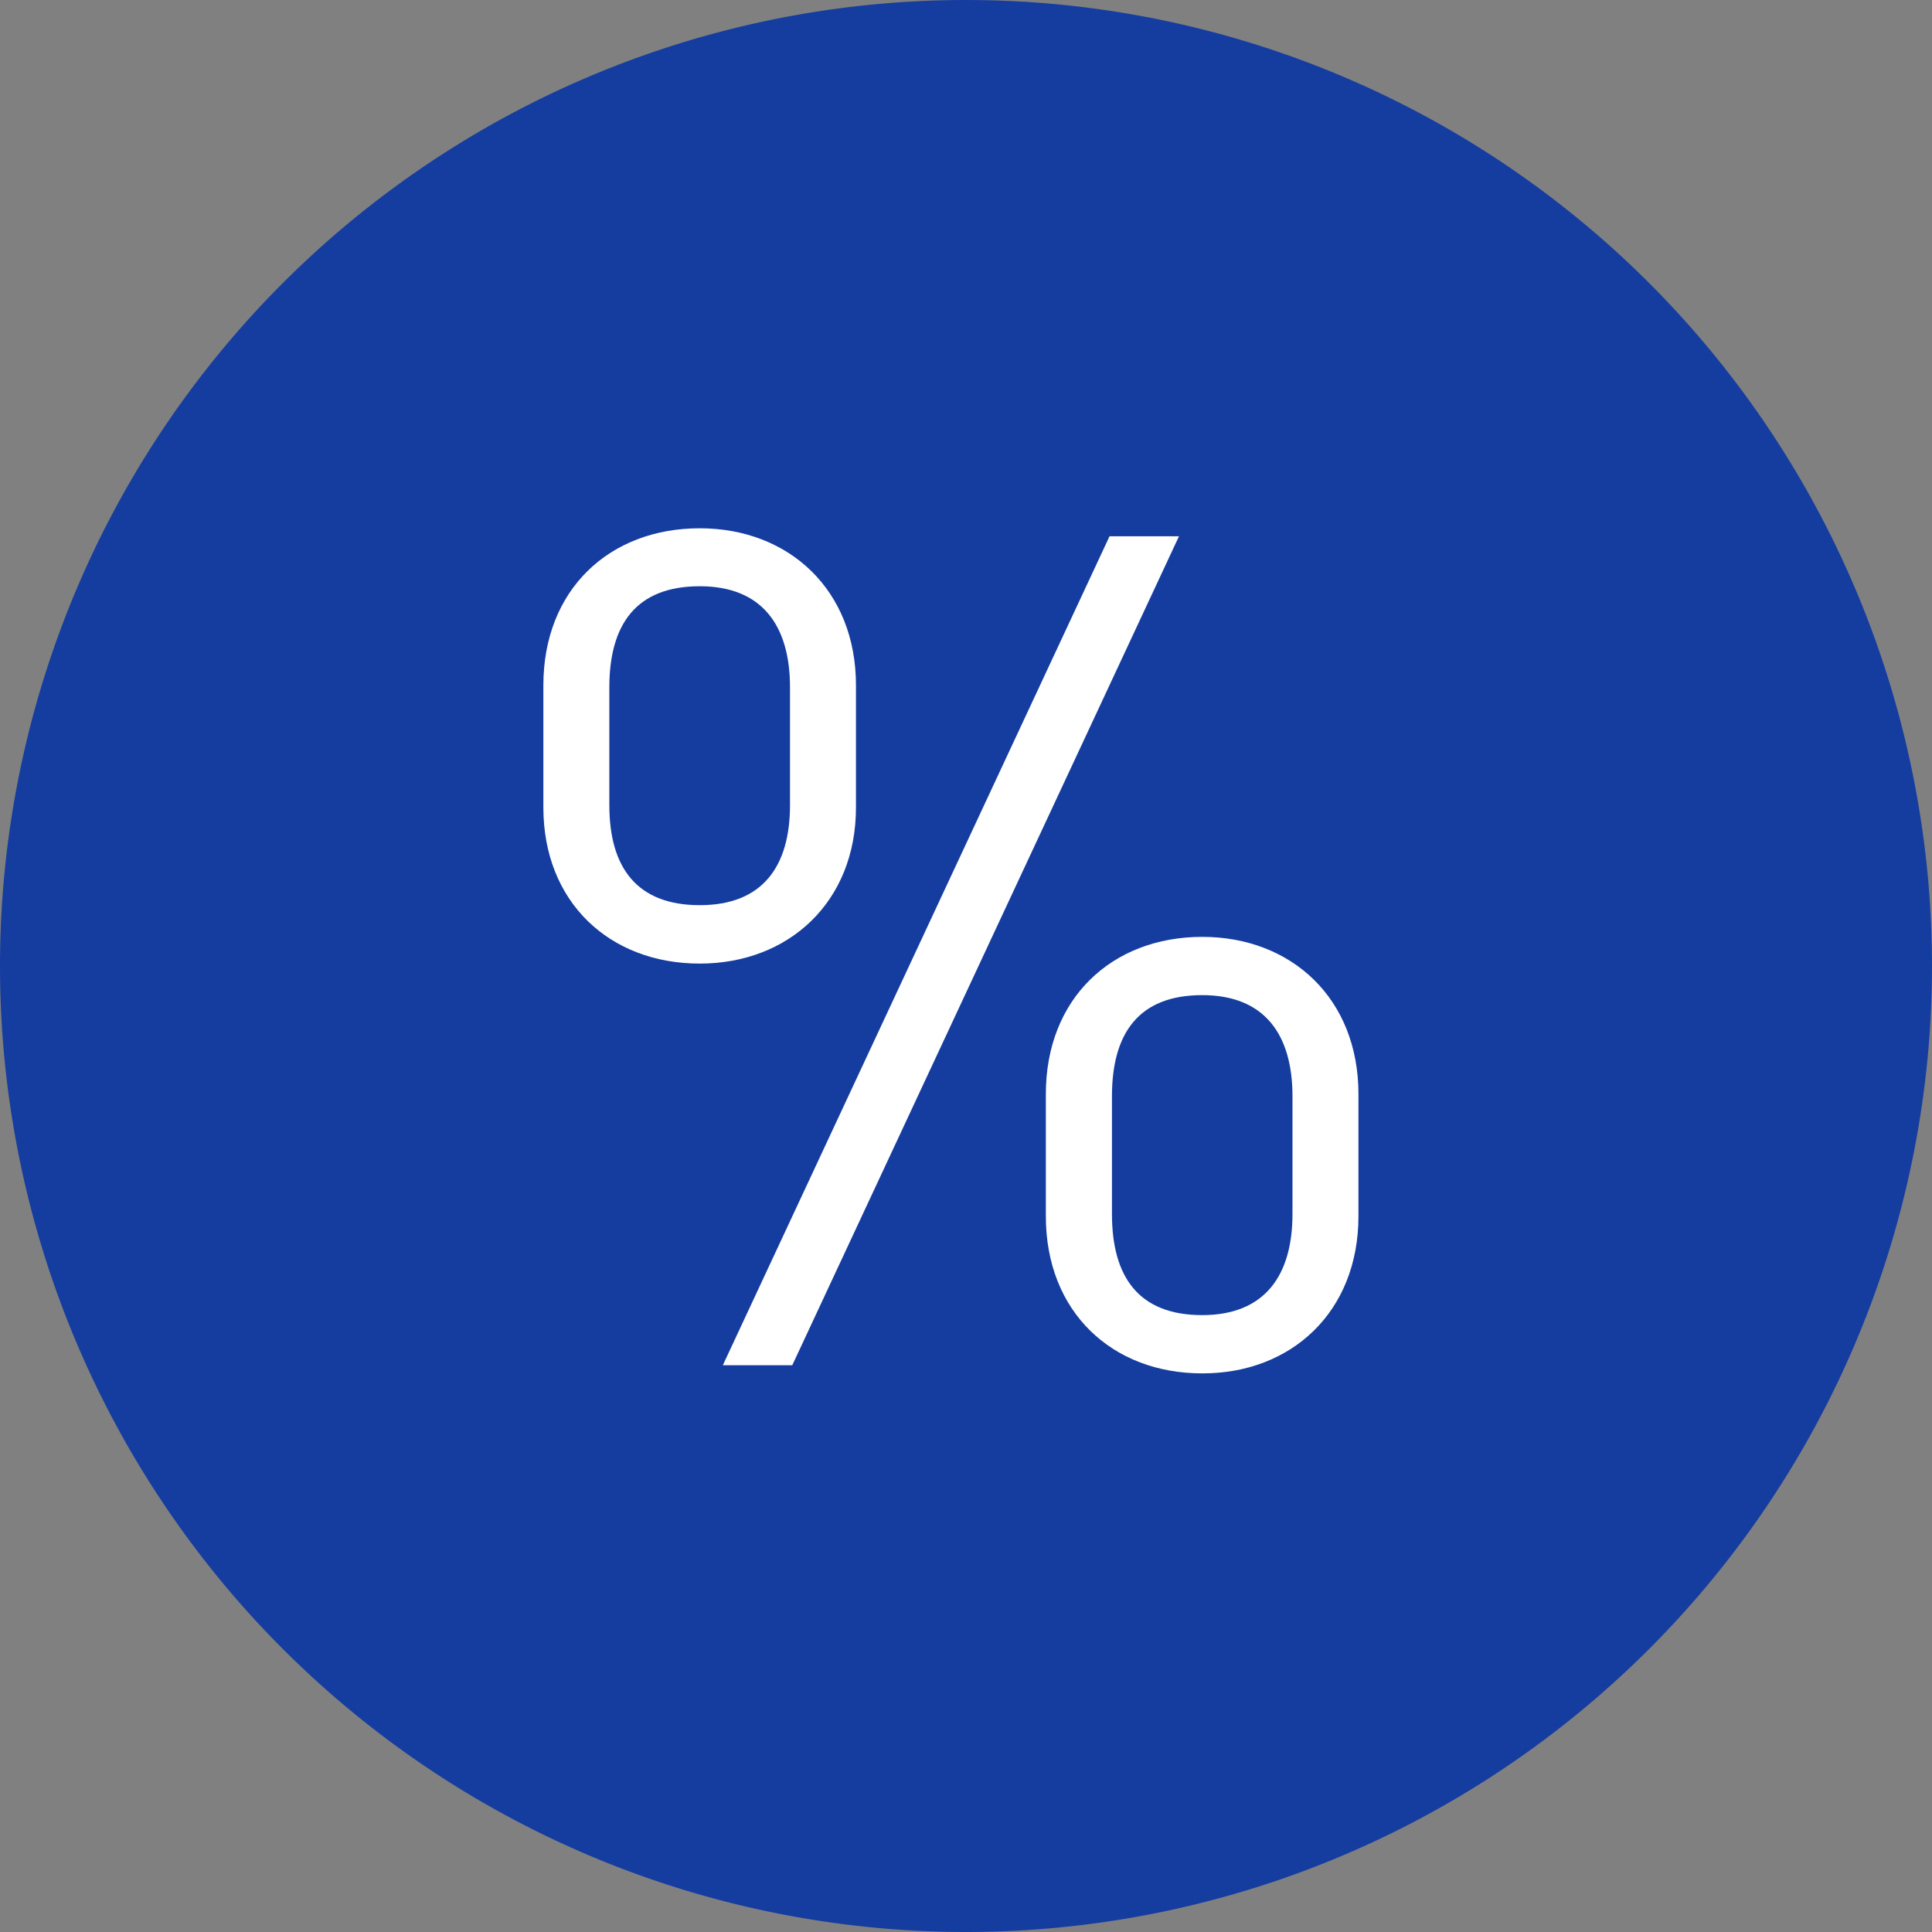
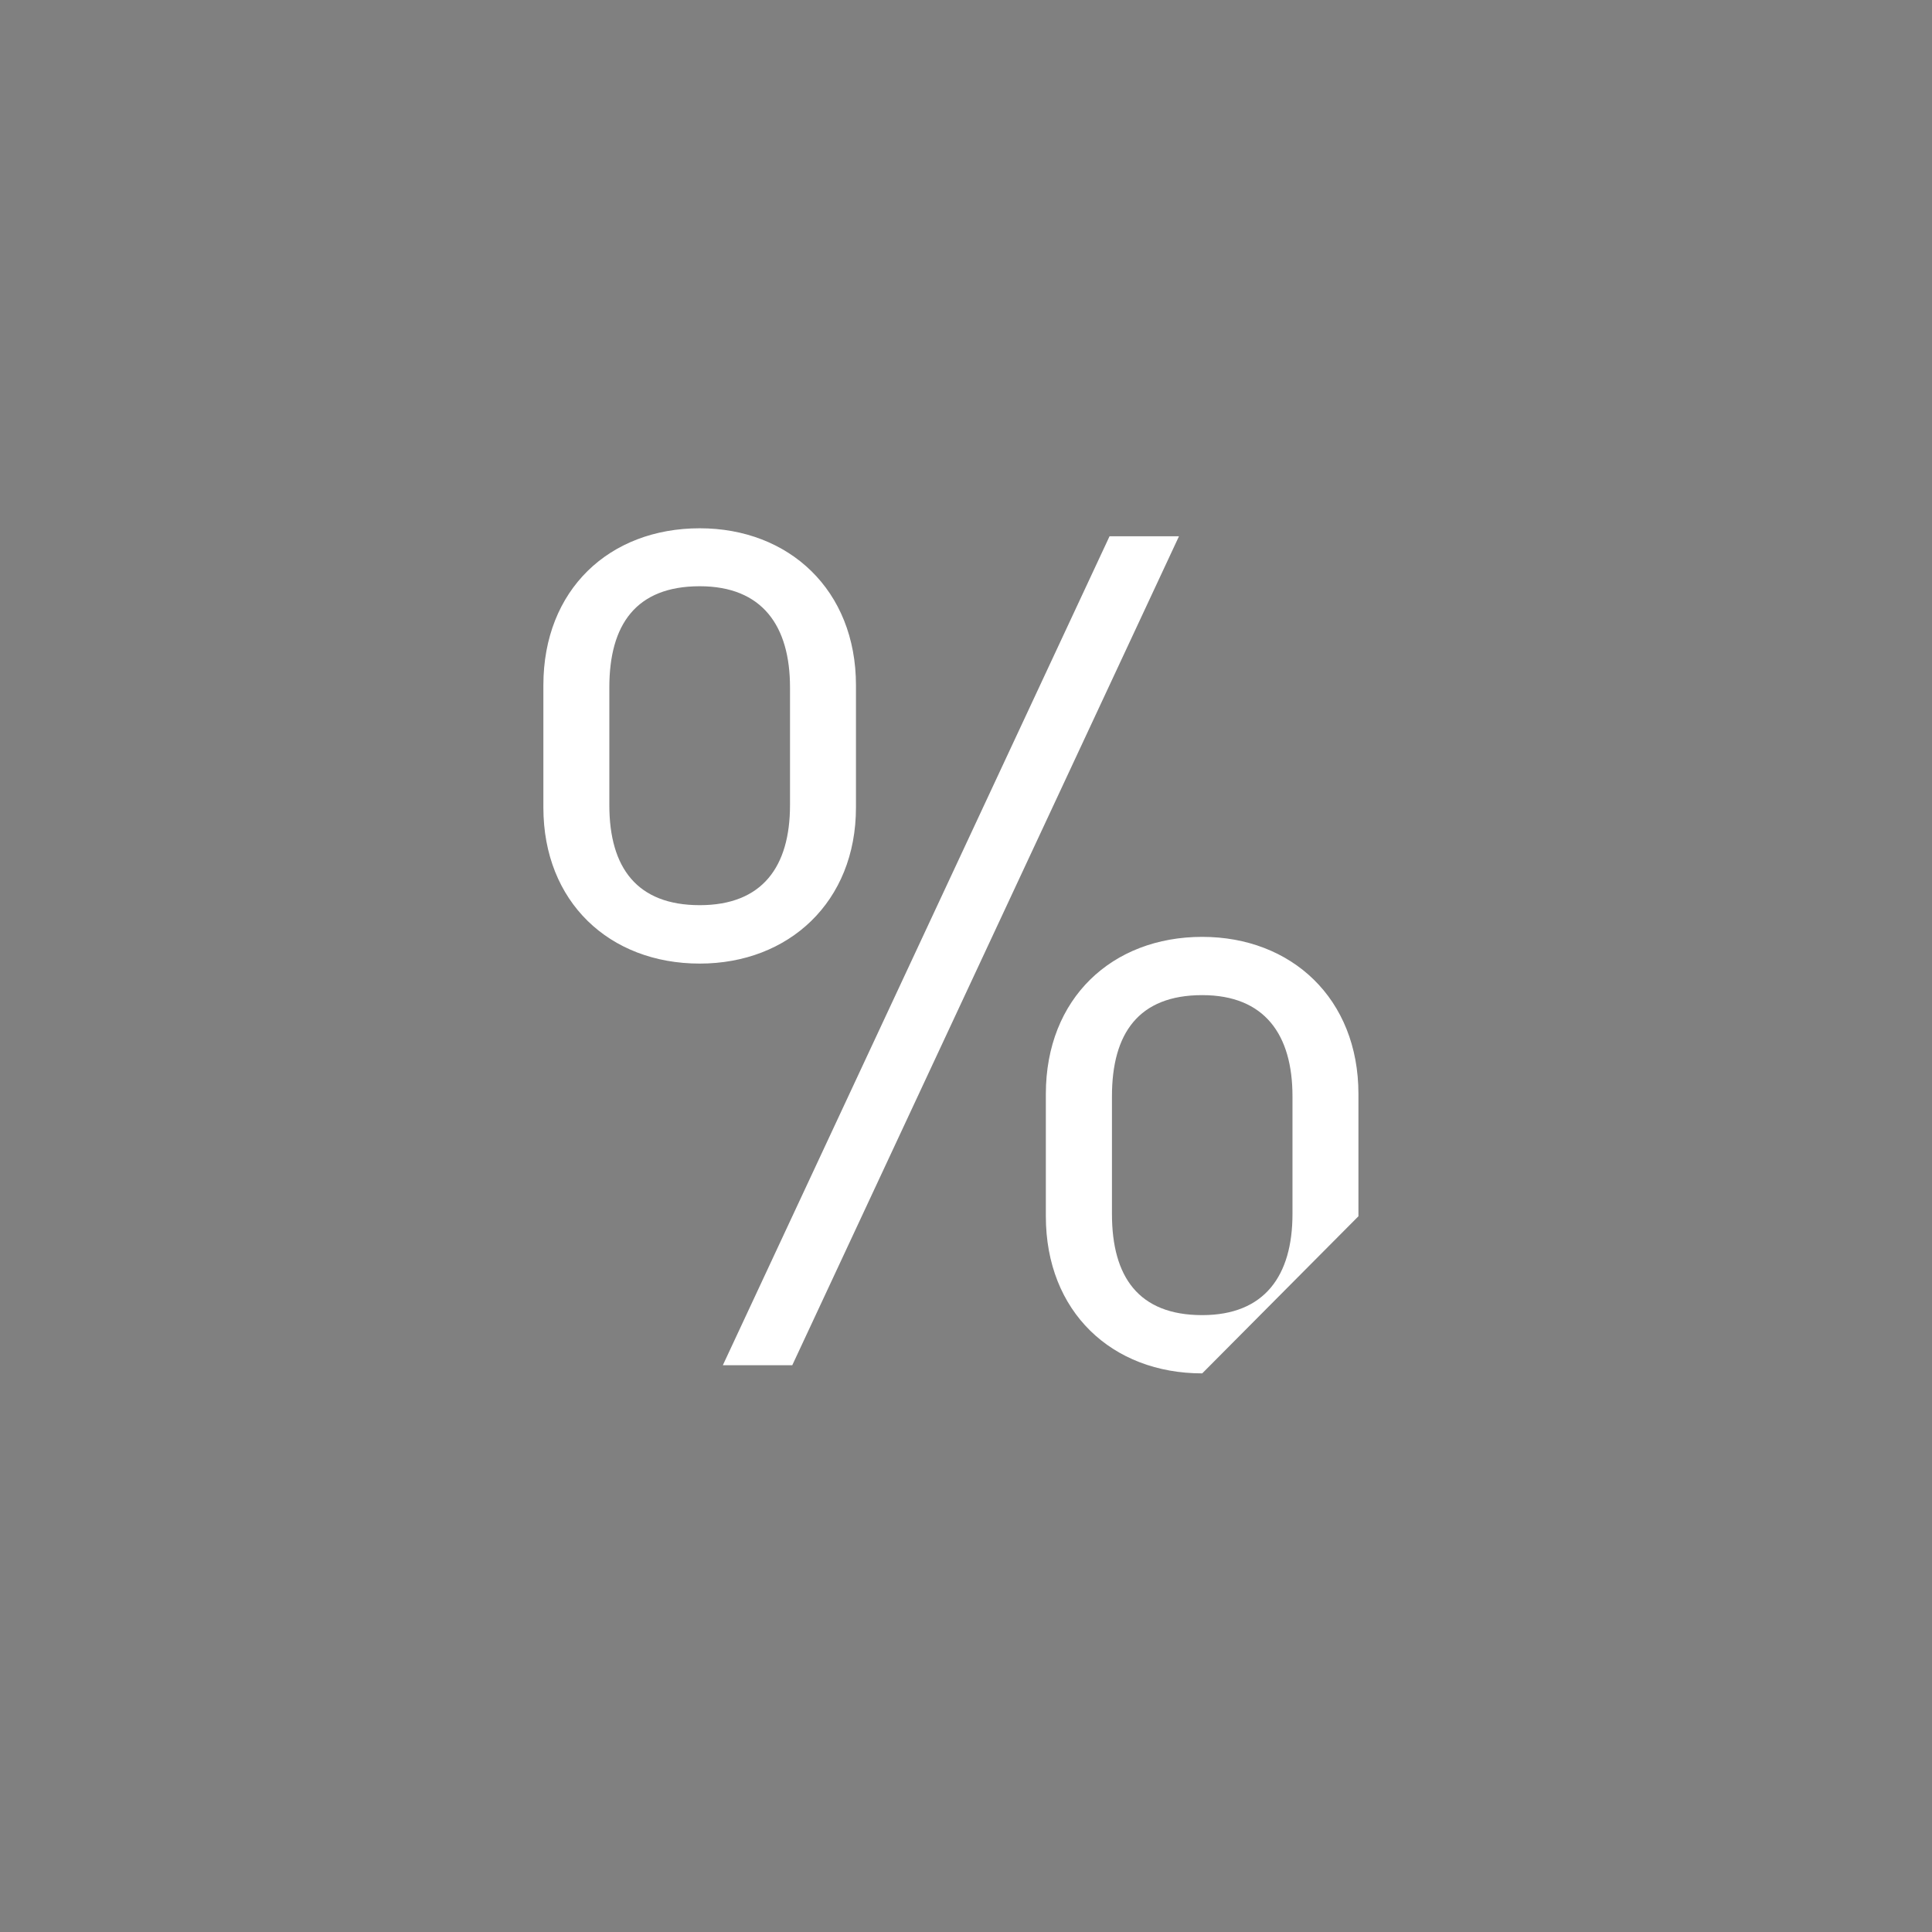
<svg xmlns="http://www.w3.org/2000/svg" width="128" height="128" viewBox="0 0 128 128">
  <rect x="0" y="0" width="128" height="128" fill="#808080" stroke="none" />
-   <path fill="#153da0" d="M64 0a64 64 0 1 1 0 128A64 64 0 0 1 64 0z" />
-   <path fill="#fff" d="M90 80.58v-8.1c0-6.33-4.44-10.41-10.35-10.41-5.98 0-10.36 4.08-10.36 10.41v8.1c0 6.33 4.38 10.41 10.36 10.41C85.56 91 90 86.91 90 80.58zM56.71 53.5v-8.1c0-6.32-4.45-10.4-10.35-10.4C40.37 35 36 39.07 36 45.4v8.1c0 6.25 4.37 10.34 10.36 10.34 5.9 0 10.35-4.09 10.35-10.34zm21.4-17.97h-4.6L47.89 90.45h4.6zm7.52 44.9c0 4.08-1.84 6.7-5.98 6.7-4.22 0-5.98-2.54-5.98-6.7v-7.8c0-4.16 1.76-6.7 5.98-6.7 4.14 0 5.98 2.62 5.98 6.7zM52.34 53.34c0 4.09-1.84 6.63-5.98 6.63-4.14 0-5.99-2.46-5.99-6.63v-7.8c0-4.16 1.77-6.7 5.99-6.7 4.14 0 5.98 2.62 5.98 6.7z" />
+   <path fill="#fff" d="M90 80.58v-8.1c0-6.33-4.44-10.41-10.35-10.41-5.98 0-10.36 4.08-10.36 10.41v8.1c0 6.33 4.38 10.41 10.36 10.41zM56.71 53.5v-8.1c0-6.32-4.45-10.4-10.35-10.4C40.37 35 36 39.07 36 45.4v8.1c0 6.25 4.37 10.34 10.36 10.34 5.9 0 10.35-4.09 10.35-10.34zm21.4-17.97h-4.6L47.89 90.45h4.6zm7.52 44.9c0 4.08-1.84 6.7-5.98 6.7-4.22 0-5.98-2.54-5.98-6.7v-7.8c0-4.16 1.76-6.7 5.98-6.7 4.14 0 5.98 2.62 5.98 6.7zM52.34 53.34c0 4.09-1.84 6.63-5.98 6.63-4.14 0-5.99-2.46-5.99-6.63v-7.8c0-4.16 1.77-6.7 5.99-6.7 4.14 0 5.98 2.62 5.98 6.7z" />
</svg>